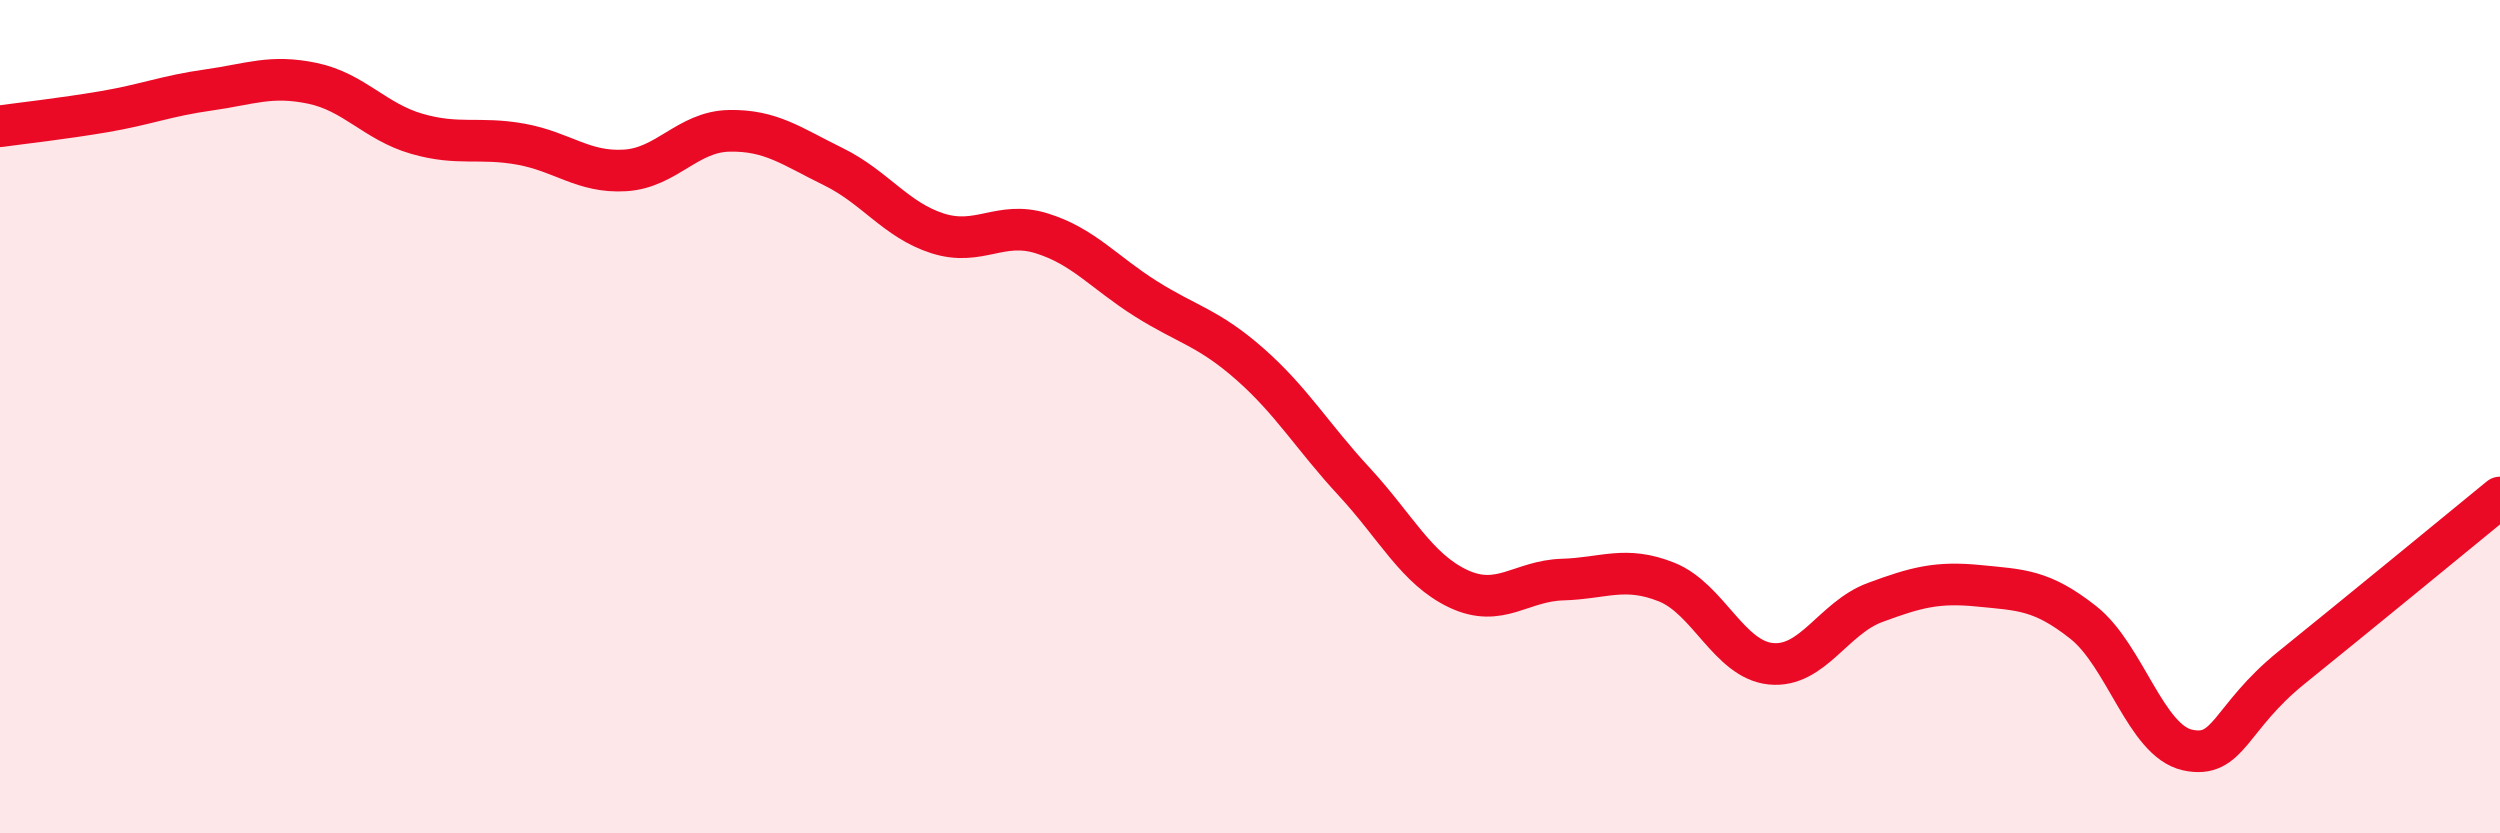
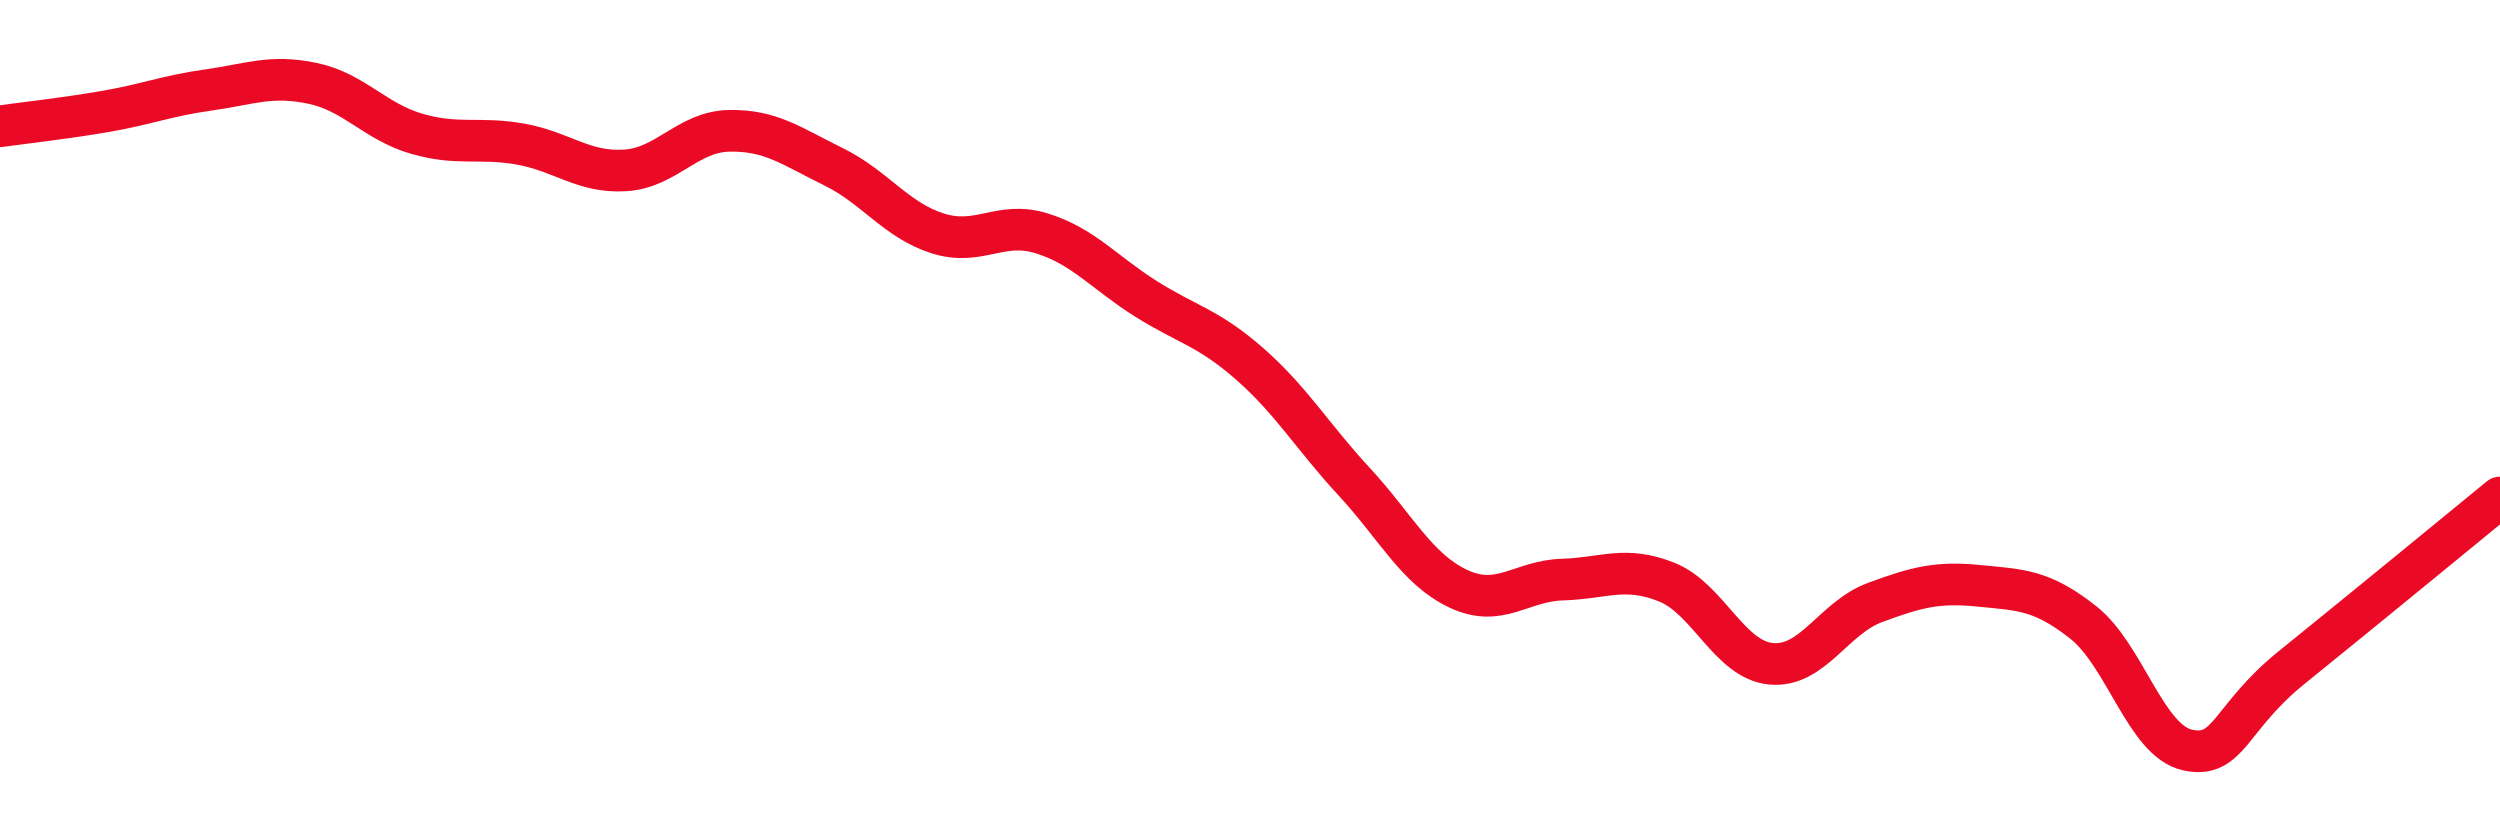
<svg xmlns="http://www.w3.org/2000/svg" width="60" height="20" viewBox="0 0 60 20">
-   <path d="M 0,3.03 C 0.5,2.96 1.5,2.85 2.5,2.68 C 3.5,2.51 4,2.3 5,2.16 C 6,2.02 6.5,1.79 7.5,2 C 8.5,2.21 9,2.92 10,3.21 C 11,3.5 11.5,3.28 12.5,3.46 C 13.5,3.64 14,4.15 15,4.09 C 16,4.03 16.5,3.16 17.5,3.14 C 18.5,3.12 19,3.51 20,4 C 21,4.49 21.5,5.28 22.5,5.6 C 23.5,5.92 24,5.29 25,5.6 C 26,5.91 26.5,6.54 27.5,7.17 C 28.5,7.8 29,7.86 30,8.74 C 31,9.62 31.5,10.48 32.5,11.56 C 33.5,12.64 34,13.66 35,14.13 C 36,14.6 36.5,13.94 37.5,13.91 C 38.5,13.88 39,13.57 40,13.97 C 41,14.37 41.5,15.83 42.5,15.93 C 43.5,16.03 44,14.83 45,14.46 C 46,14.09 46.5,13.96 47.5,14.06 C 48.5,14.16 49,14.15 50,14.94 C 51,15.73 51.5,17.78 52.5,18 C 53.5,18.22 53.5,17.23 55,16.02 C 56.5,14.81 59,12.76 60,11.94L60 20L0 20Z" fill="#EB0A25" opacity="0.1" stroke-linecap="round" stroke-linejoin="round" />
  <path d="M 0,3.03 C 0.5,2.96 1.5,2.85 2.5,2.68 C 3.5,2.51 4,2.3 5,2.16 C 6,2.02 6.5,1.79 7.5,2 C 8.5,2.21 9,2.92 10,3.21 C 11,3.5 11.5,3.28 12.5,3.46 C 13.5,3.64 14,4.15 15,4.09 C 16,4.03 16.5,3.16 17.5,3.14 C 18.5,3.12 19,3.51 20,4 C 21,4.49 21.5,5.28 22.5,5.6 C 23.5,5.92 24,5.29 25,5.6 C 26,5.91 26.5,6.54 27.5,7.17 C 28.5,7.8 29,7.86 30,8.74 C 31,9.62 31.5,10.48 32.5,11.56 C 33.5,12.64 34,13.66 35,14.13 C 36,14.6 36.5,13.94 37.5,13.91 C 38.5,13.88 39,13.57 40,13.97 C 41,14.37 41.5,15.83 42.5,15.93 C 43.5,16.03 44,14.83 45,14.46 C 46,14.09 46.5,13.96 47.5,14.06 C 48.5,14.16 49,14.15 50,14.94 C 51,15.73 51.5,17.78 52.5,18 C 53.5,18.22 53.5,17.23 55,16.02 C 56.5,14.81 59,12.76 60,11.94" stroke="#EB0A25" stroke-width="1" fill="none" stroke-linecap="round" stroke-linejoin="round" />
</svg>